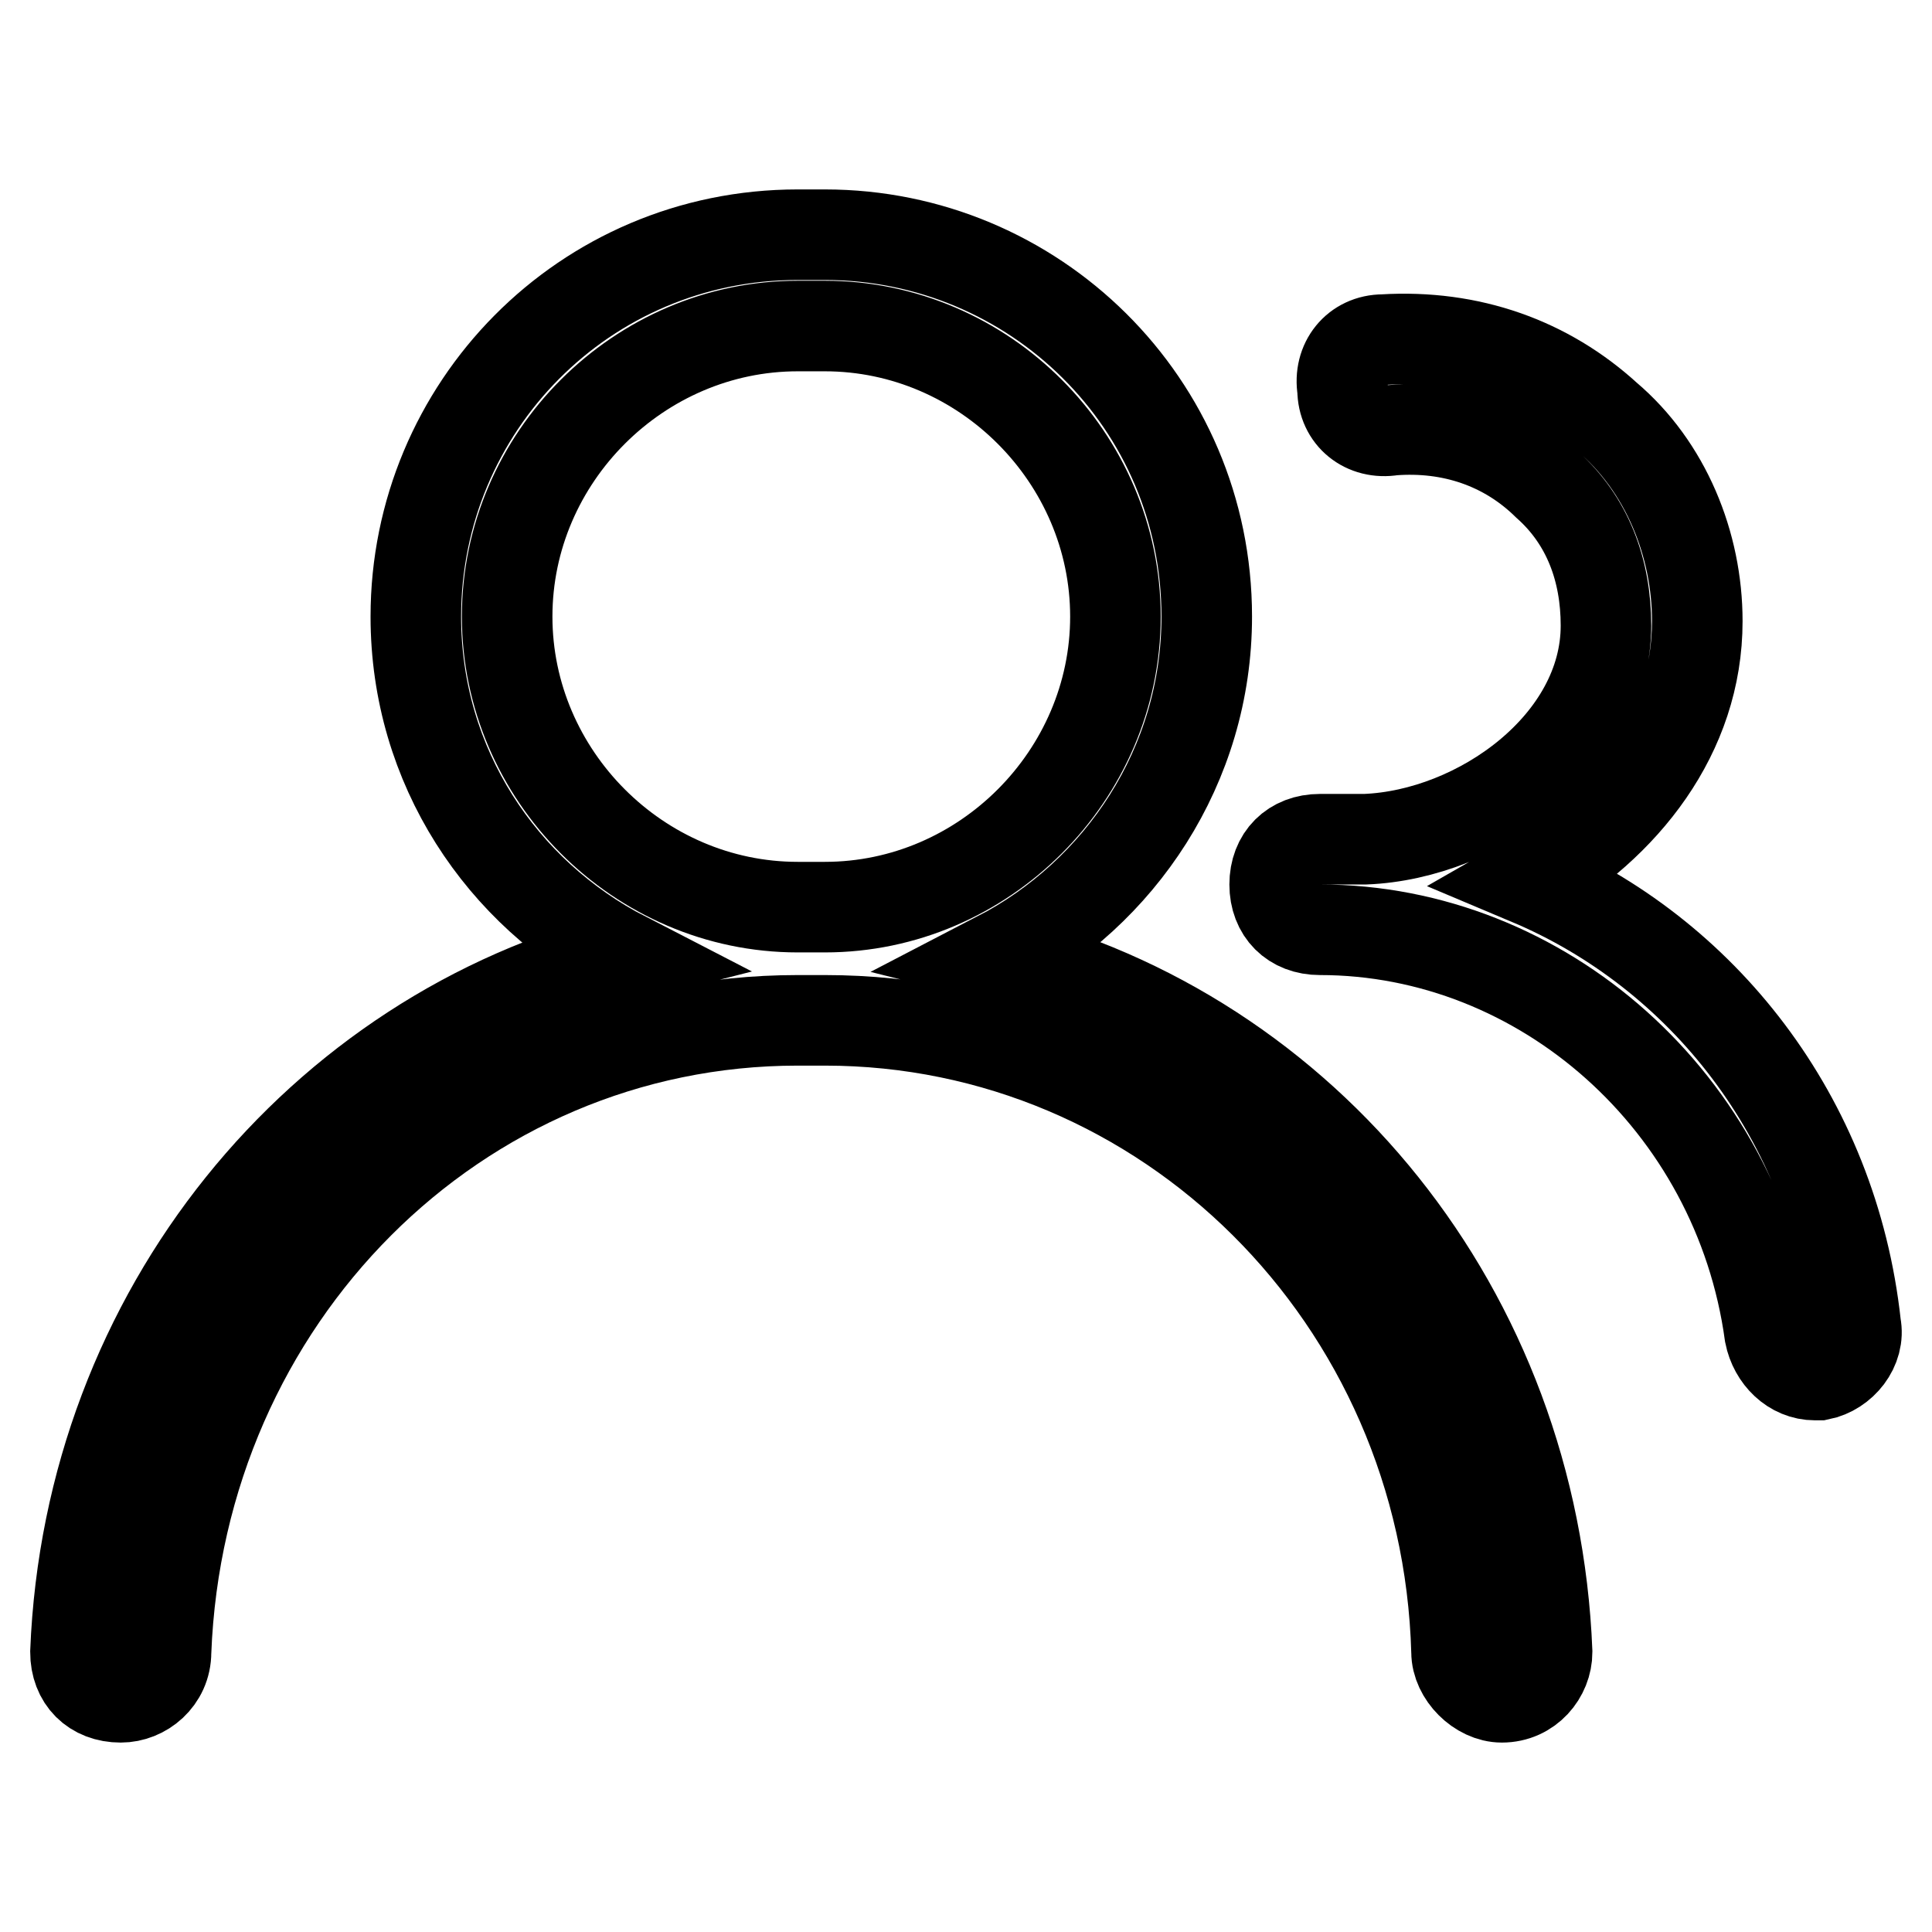
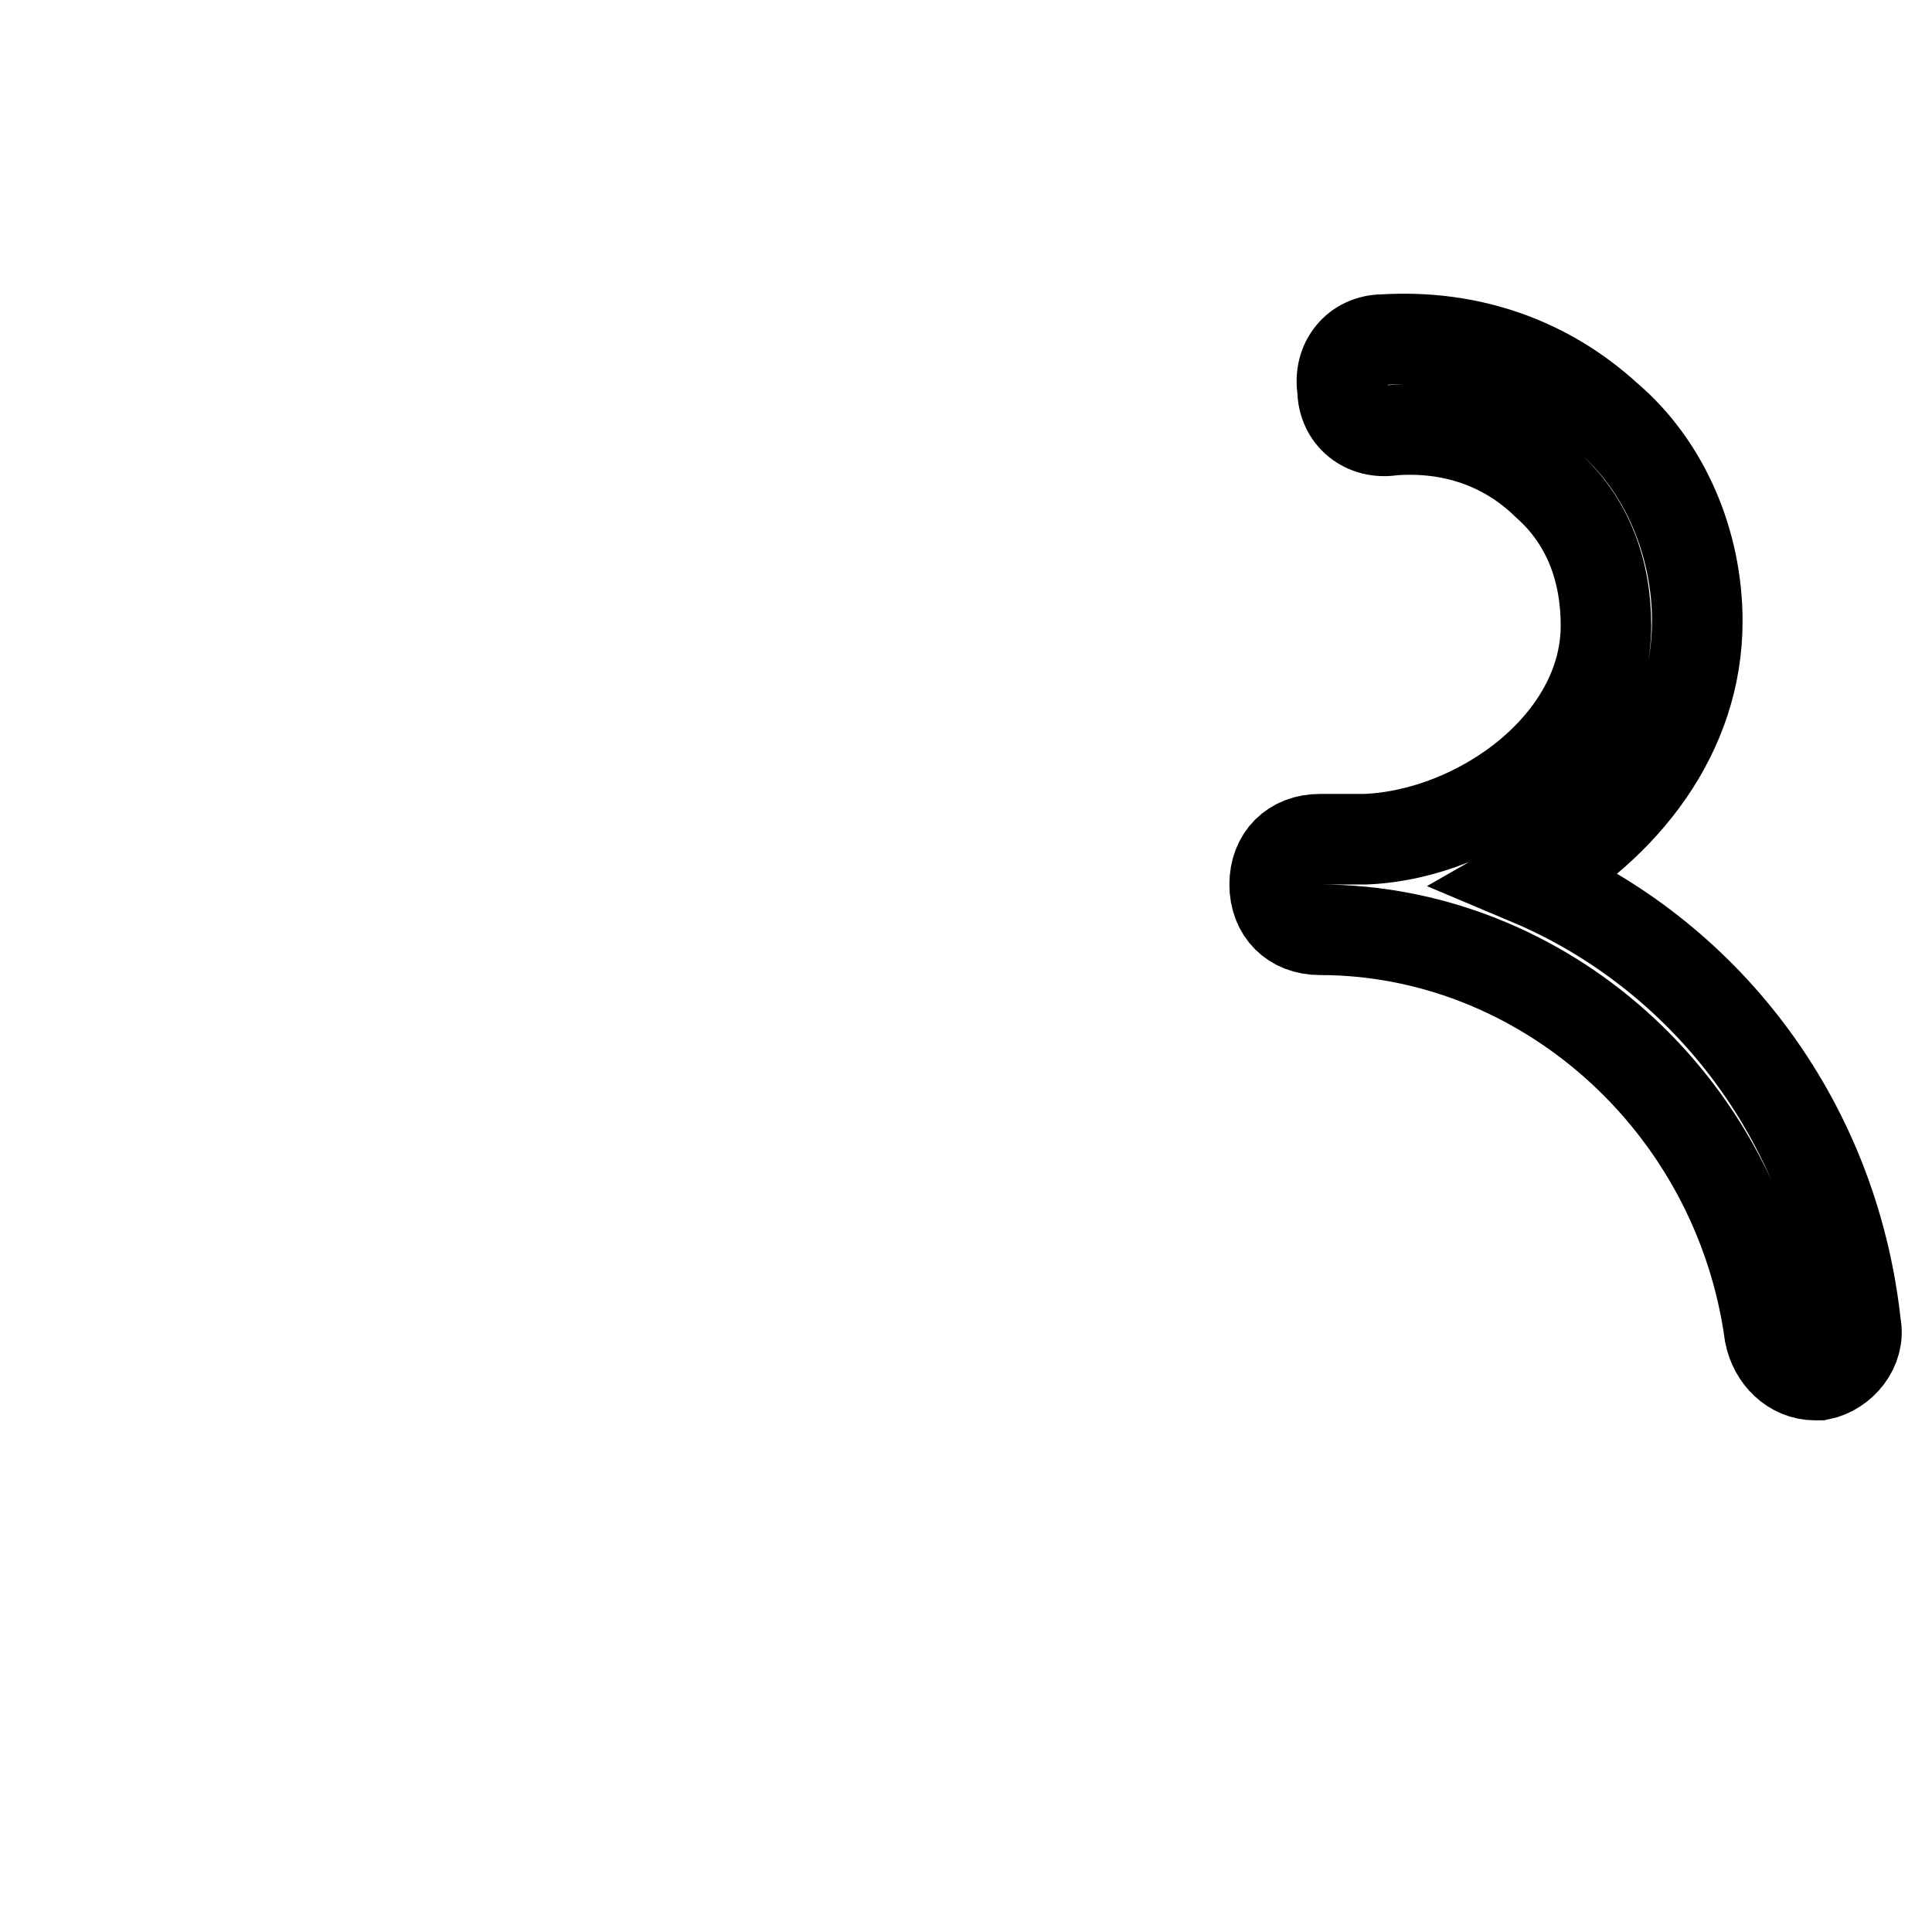
<svg xmlns="http://www.w3.org/2000/svg" version="1.1" x="0px" y="0px" viewBox="0 0 256 256" enable-background="new 0 0 256 256" xml:space="preserve">
  <g>
    <path stroke-width="12" fill-opacity="0" stroke="#000000" d="M202.6,116.6c12.6-7.2,22.3-19.3,22.3-34.3c0-10.2-4.2-20.5-12-27.1C205,48,194.8,44.3,183.3,45 c-3.6,0-6,3-5.4,6.6c0,3.6,3,6,6.6,5.4c7.8-0.6,15,1.8,20.5,7.2c5.4,4.8,7.8,11.4,7.8,18.7c0,15.6-16.8,27.7-31.9,28.3h-6 c-3.6,0-6,2.4-6,6c0,3.6,2.4,6,6,6c29.5,0,55.4,22.9,59.6,53.6c0.6,3,3,5.4,6,5.4h0.6c3-0.6,5.4-3.6,4.8-6.6 C242.9,147.9,225.4,126.2,202.6,116.6L202.6,116.6z" />
-     <path stroke-width="12" fill-opacity="0" stroke="#000000" d="M132.2,126.8c16.2-8.4,27.7-25.3,27.7-45.1c0-28.3-22.9-50.6-50.6-50.6h-3.6c-28.3,0-50.6,22.9-50.6,50.6 c0,19.9,11.4,36.7,27.7,45.1c-40.3,10.2-71,46.9-72.8,92.1c0,3.6,2.4,6,6,6c3,0,6-2.4,6-6c1.8-46.9,38.5-83.7,83.7-83.7h3.6 c45.1,0,82.4,36.7,83.7,83.7c0,3,3,6,6,6c3.6,0,6-3,6-6C203.2,173.7,173.1,137,132.2,126.8L132.2,126.8z M109.3,120.2h-3.6 c-21.1,0-38.5-17.5-38.5-38.5c0-21.1,17.5-38.5,38.5-38.5h3.6c21.1,0,38.5,17.5,38.5,38.5C147.8,102.7,130.4,120.2,109.3,120.2z" />
  </g>
</svg>